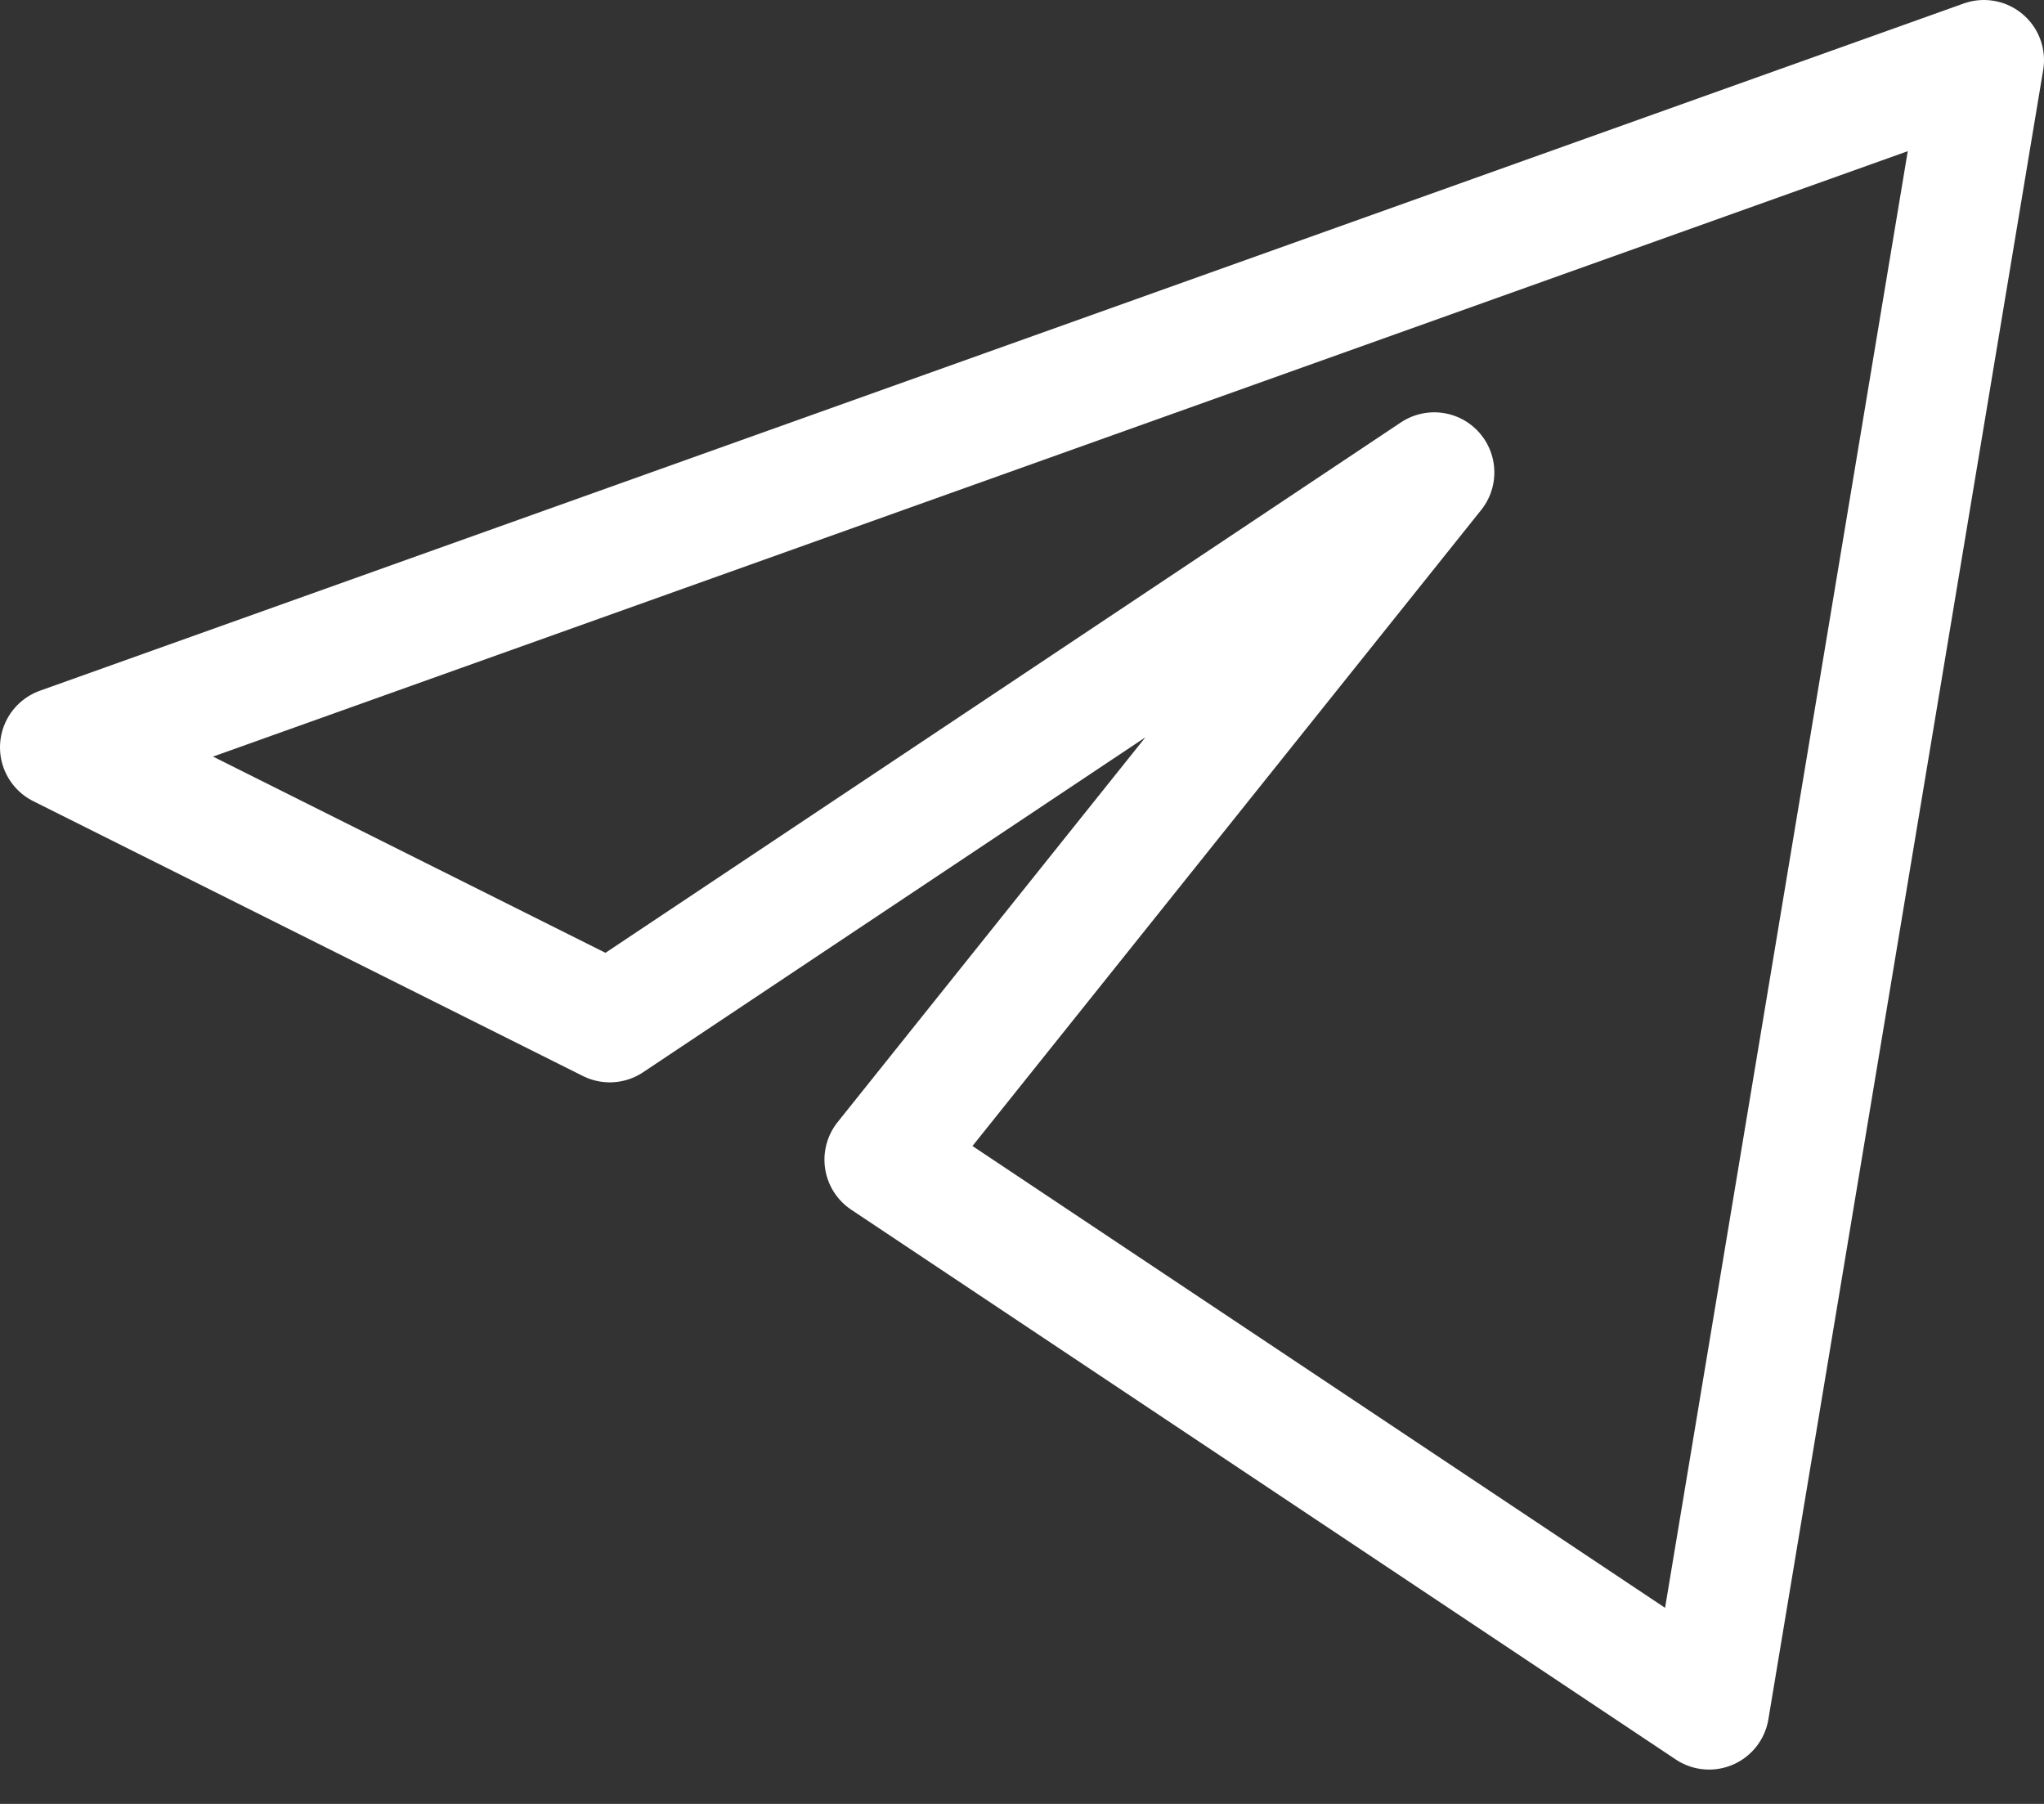
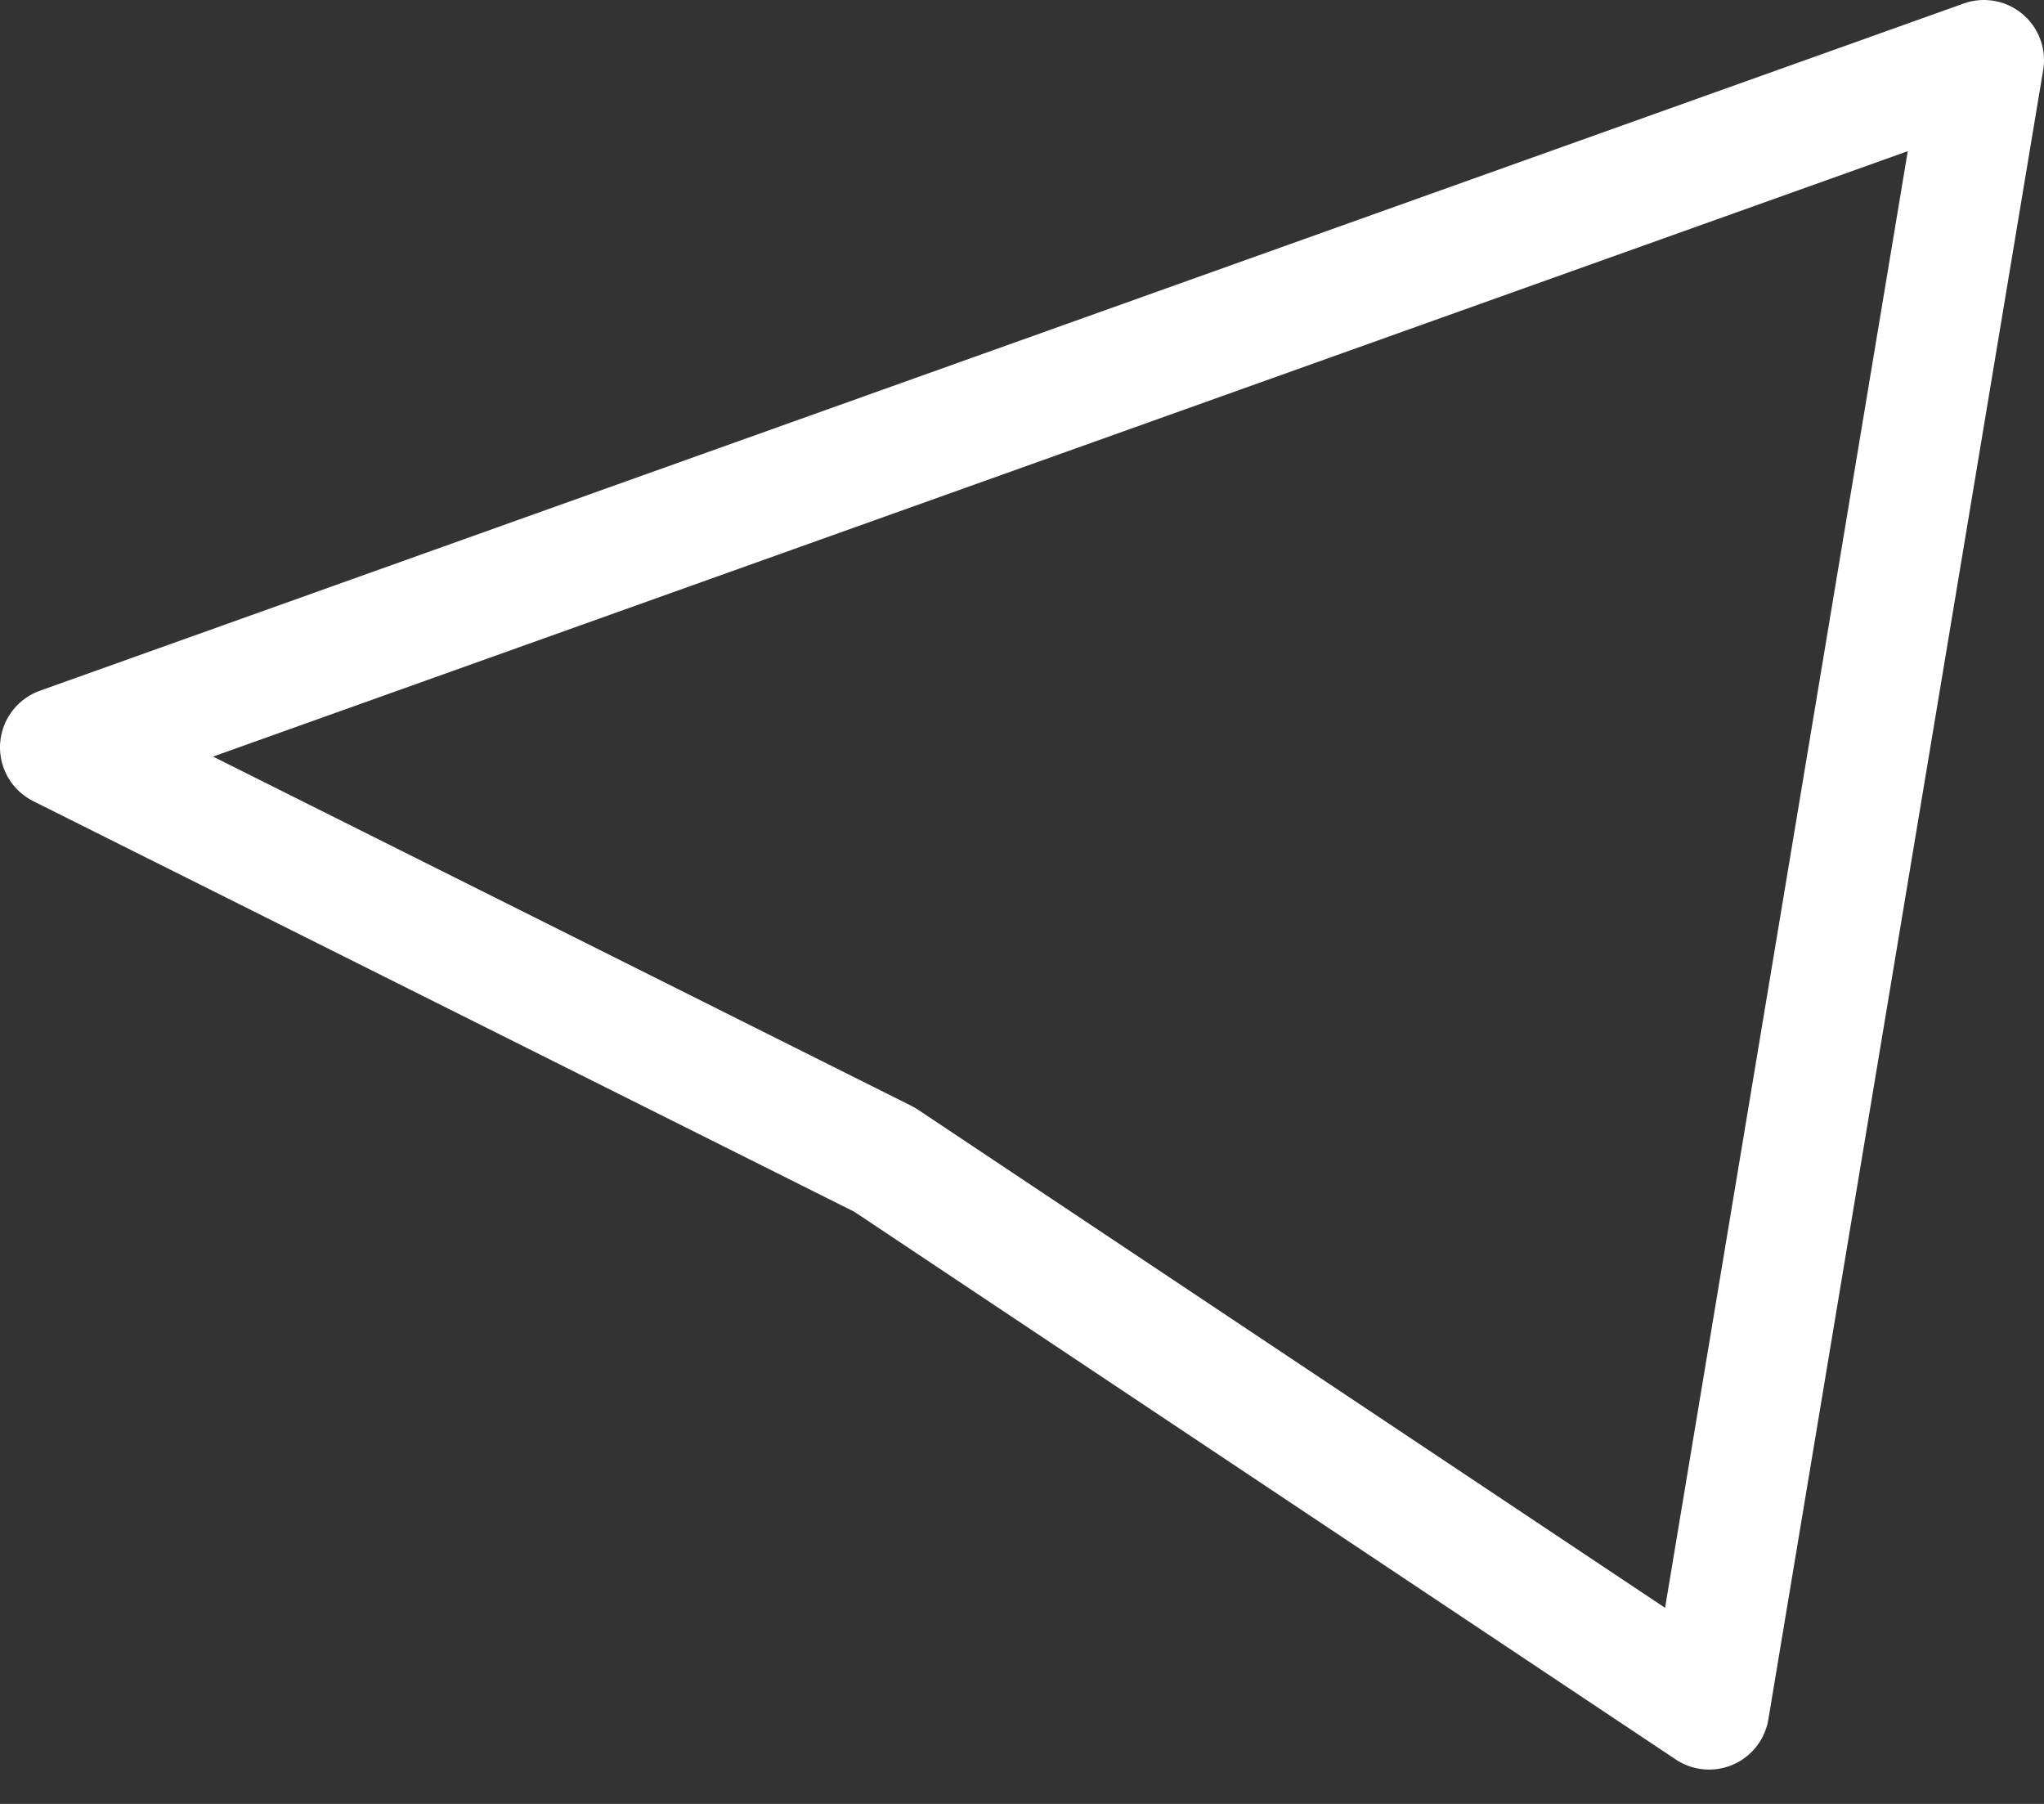
<svg xmlns="http://www.w3.org/2000/svg" width="34" height="30" viewBox="0 0 34 30" fill="none">
  <rect x="0" y="0" width="34" height="30" fill="#333333" stroke="none" />
-   <path d="M33 1L1 12.429L10.143 17L23.857 7.857L14.714 19.286L28.429 28.429L33 1Z" stroke="white" stroke-width="2" stroke-linejoin="round" />
+   <path d="M33 1L1 12.429L10.143 17L14.714 19.286L28.429 28.429L33 1Z" stroke="white" stroke-width="2" stroke-linejoin="round" />
</svg>